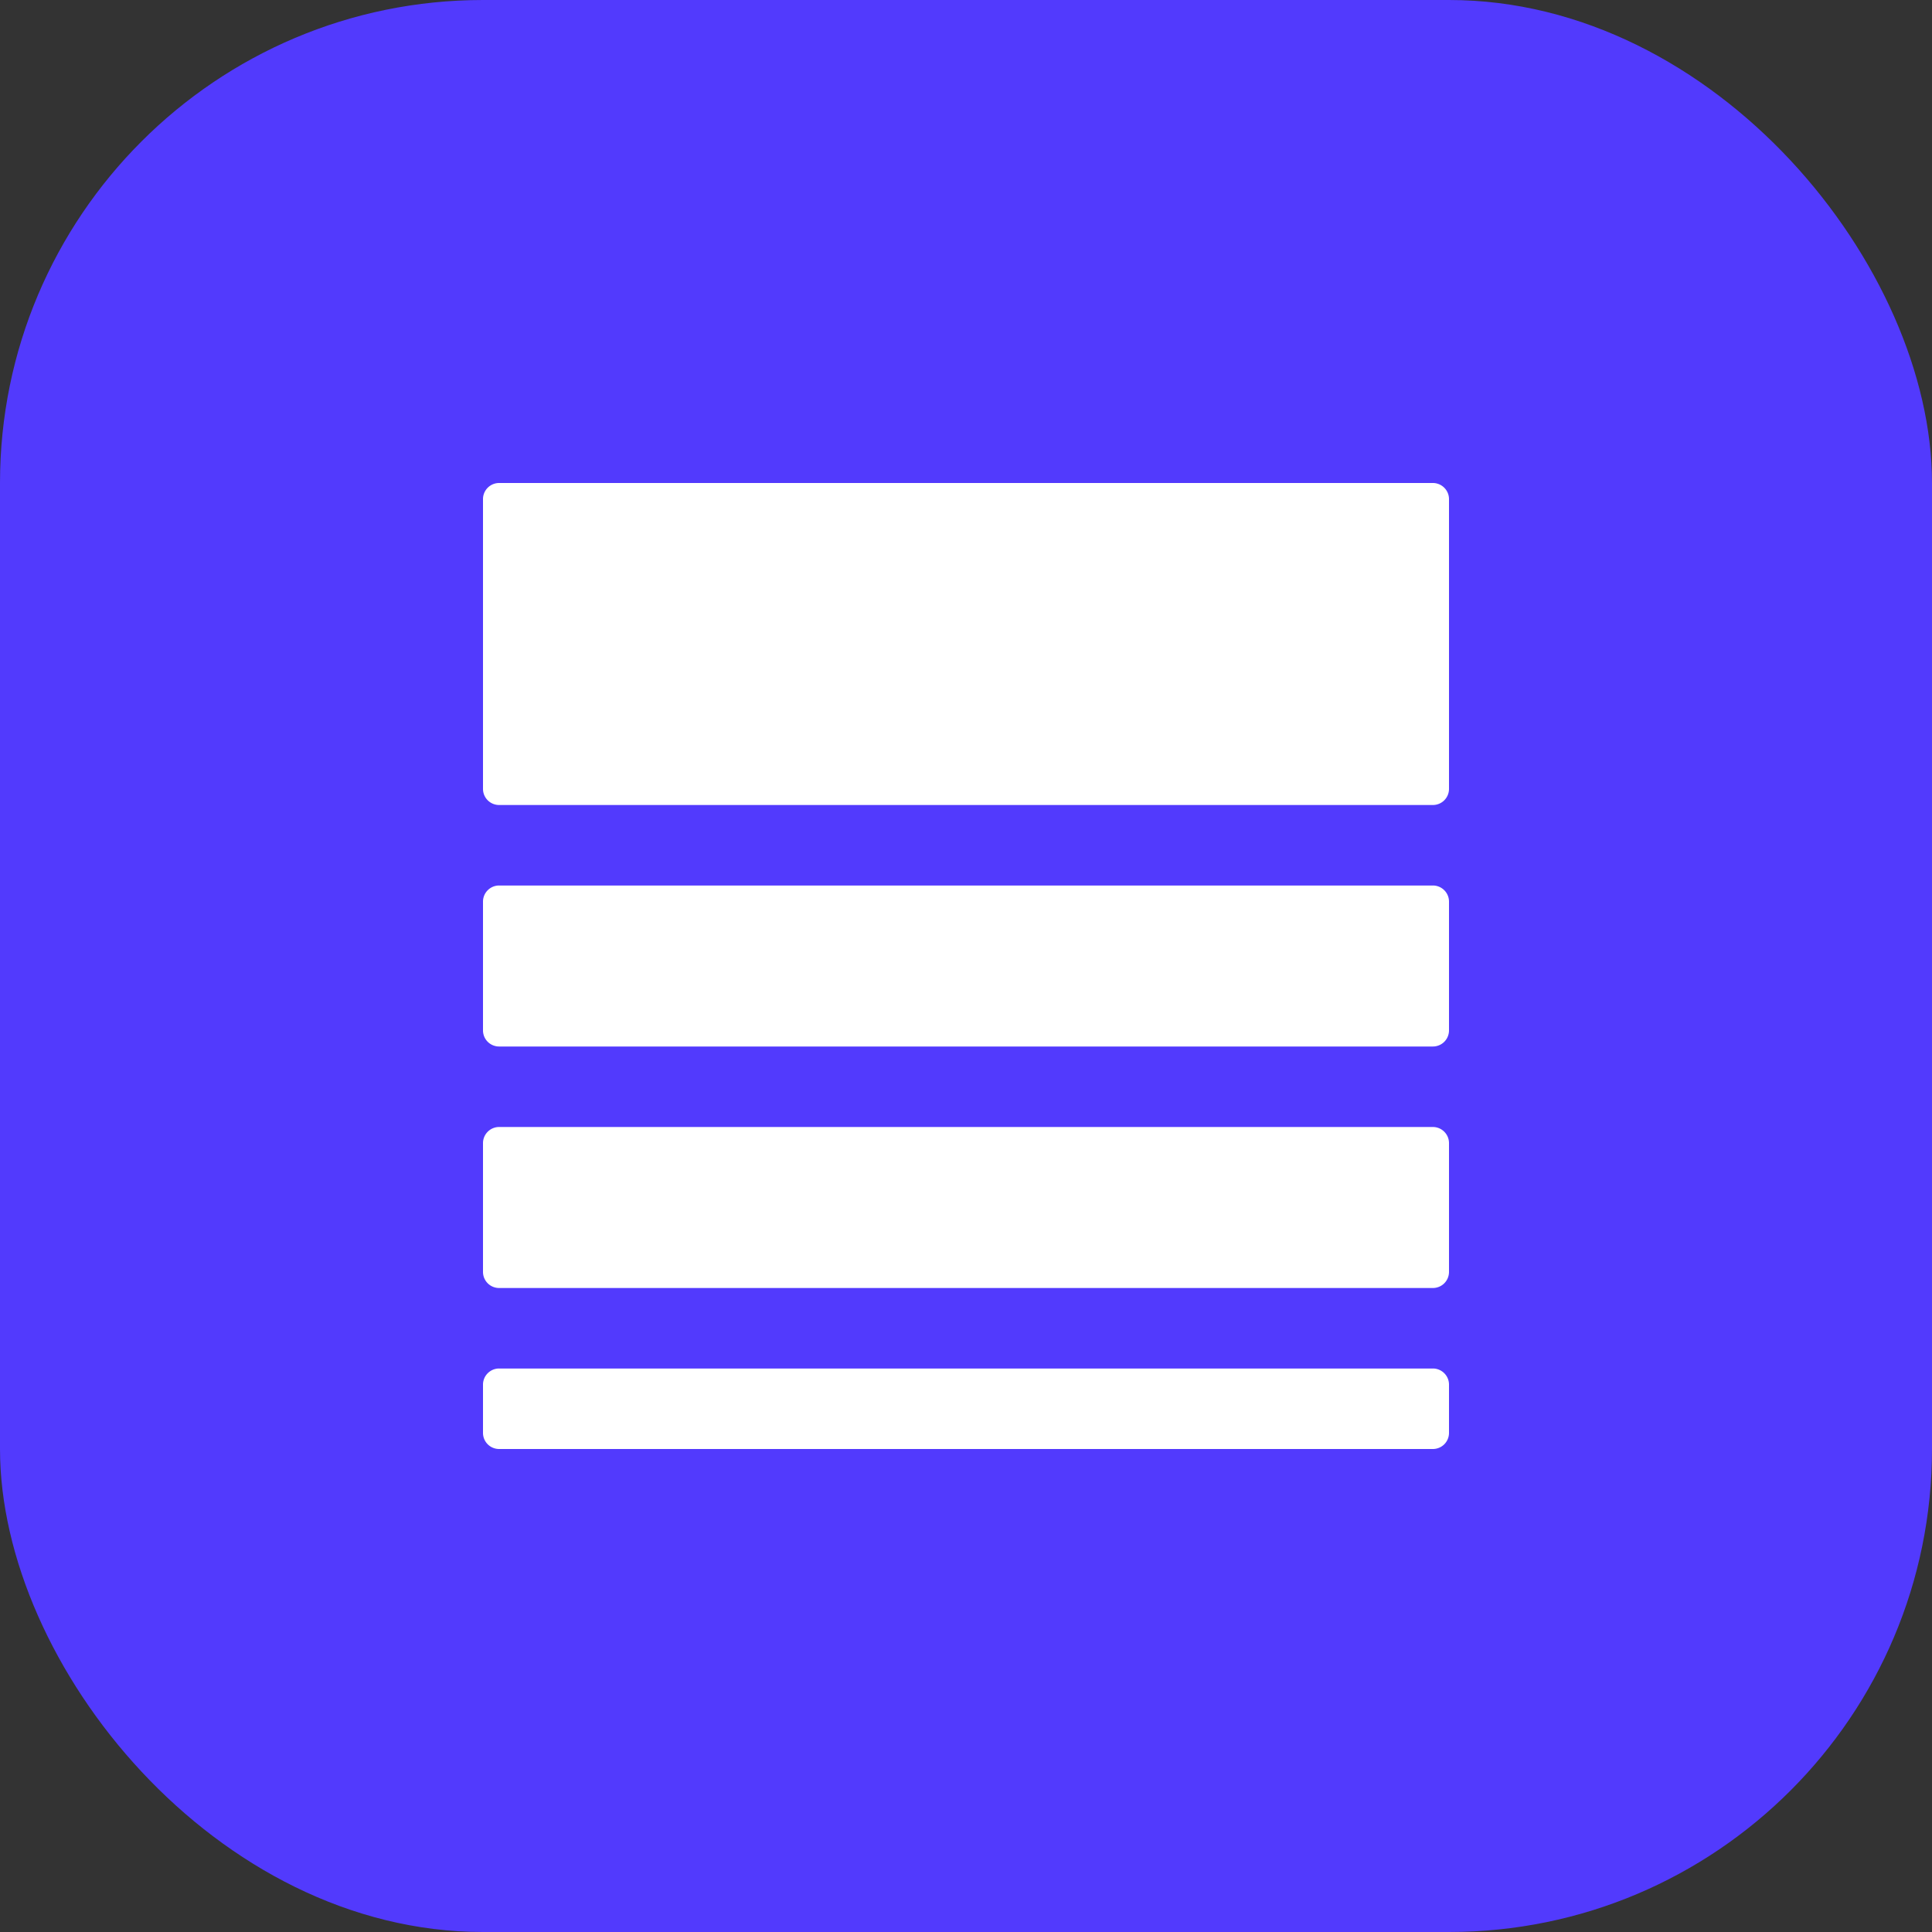
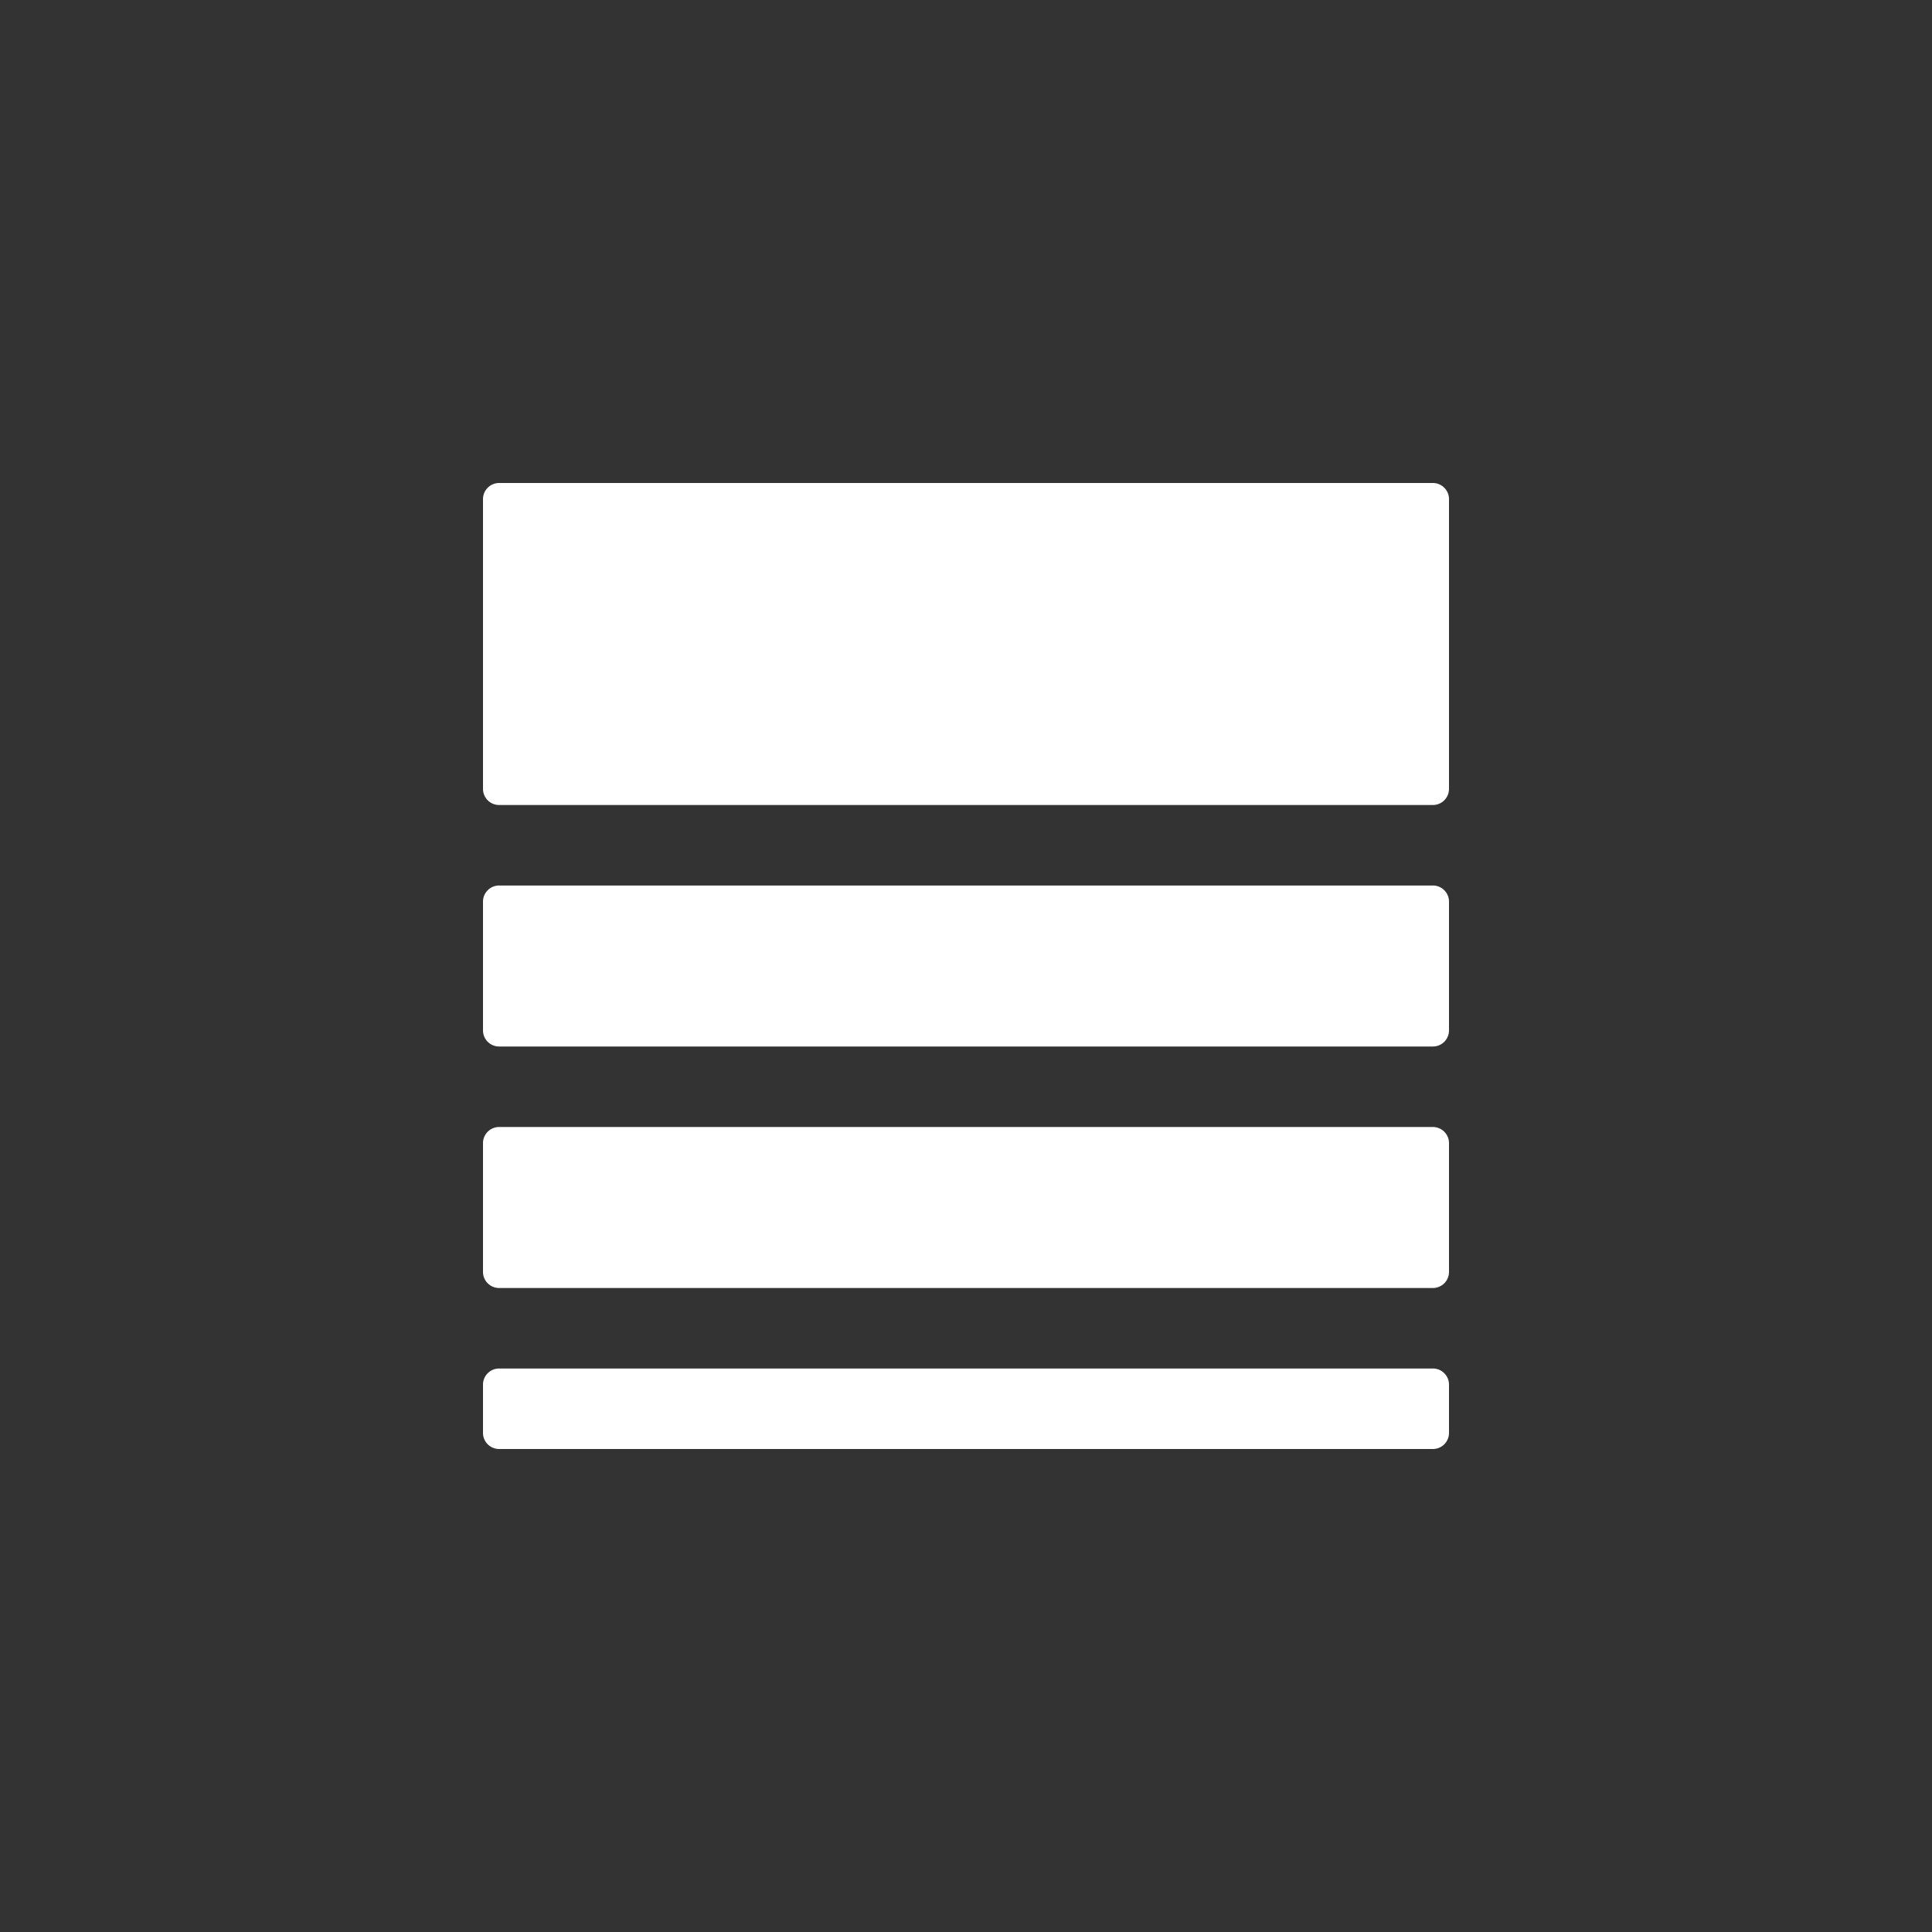
<svg xmlns="http://www.w3.org/2000/svg" width="24" height="24" fill="none">
  <rect width="100%" height="100%" fill="#333333" stroke="none" />
  <g clip-path="url(#a)">
-     <rect width="24" height="24" rx="6" fill="#523afd" />
    <path fill="#fff" d="M6 6.2c0-.11.09-.2.2-.2h11.6c.11 0 .2.09.2.2v3.6a.2.2 0 0 1-.2.2H6.2a.2.2 0 0 1-.2-.2V6.2ZM6 11.2c0-.11.09-.2.2-.2h11.6c.11 0 .2.09.2.2v1.6a.2.2 0 0 1-.2.2H6.2a.2.2 0 0 1-.2-.2v-1.6ZM6 14.2c0-.11.09-.2.2-.2h11.6c.11 0 .2.09.2.2v1.6a.2.2 0 0 1-.2.2H6.2a.2.2 0 0 1-.2-.2v-1.6ZM6 17.2c0-.11.09-.2.2-.2h11.6c.11 0 .2.09.2.2v.6a.2.2 0 0 1-.2.2H6.2a.2.2 0 0 1-.2-.2v-.6Z" />
  </g>
  <defs>
    <clipPath id="a">
      <path fill="#fff" d="M0 0h24v24H0z" />
    </clipPath>
  </defs>
</svg>